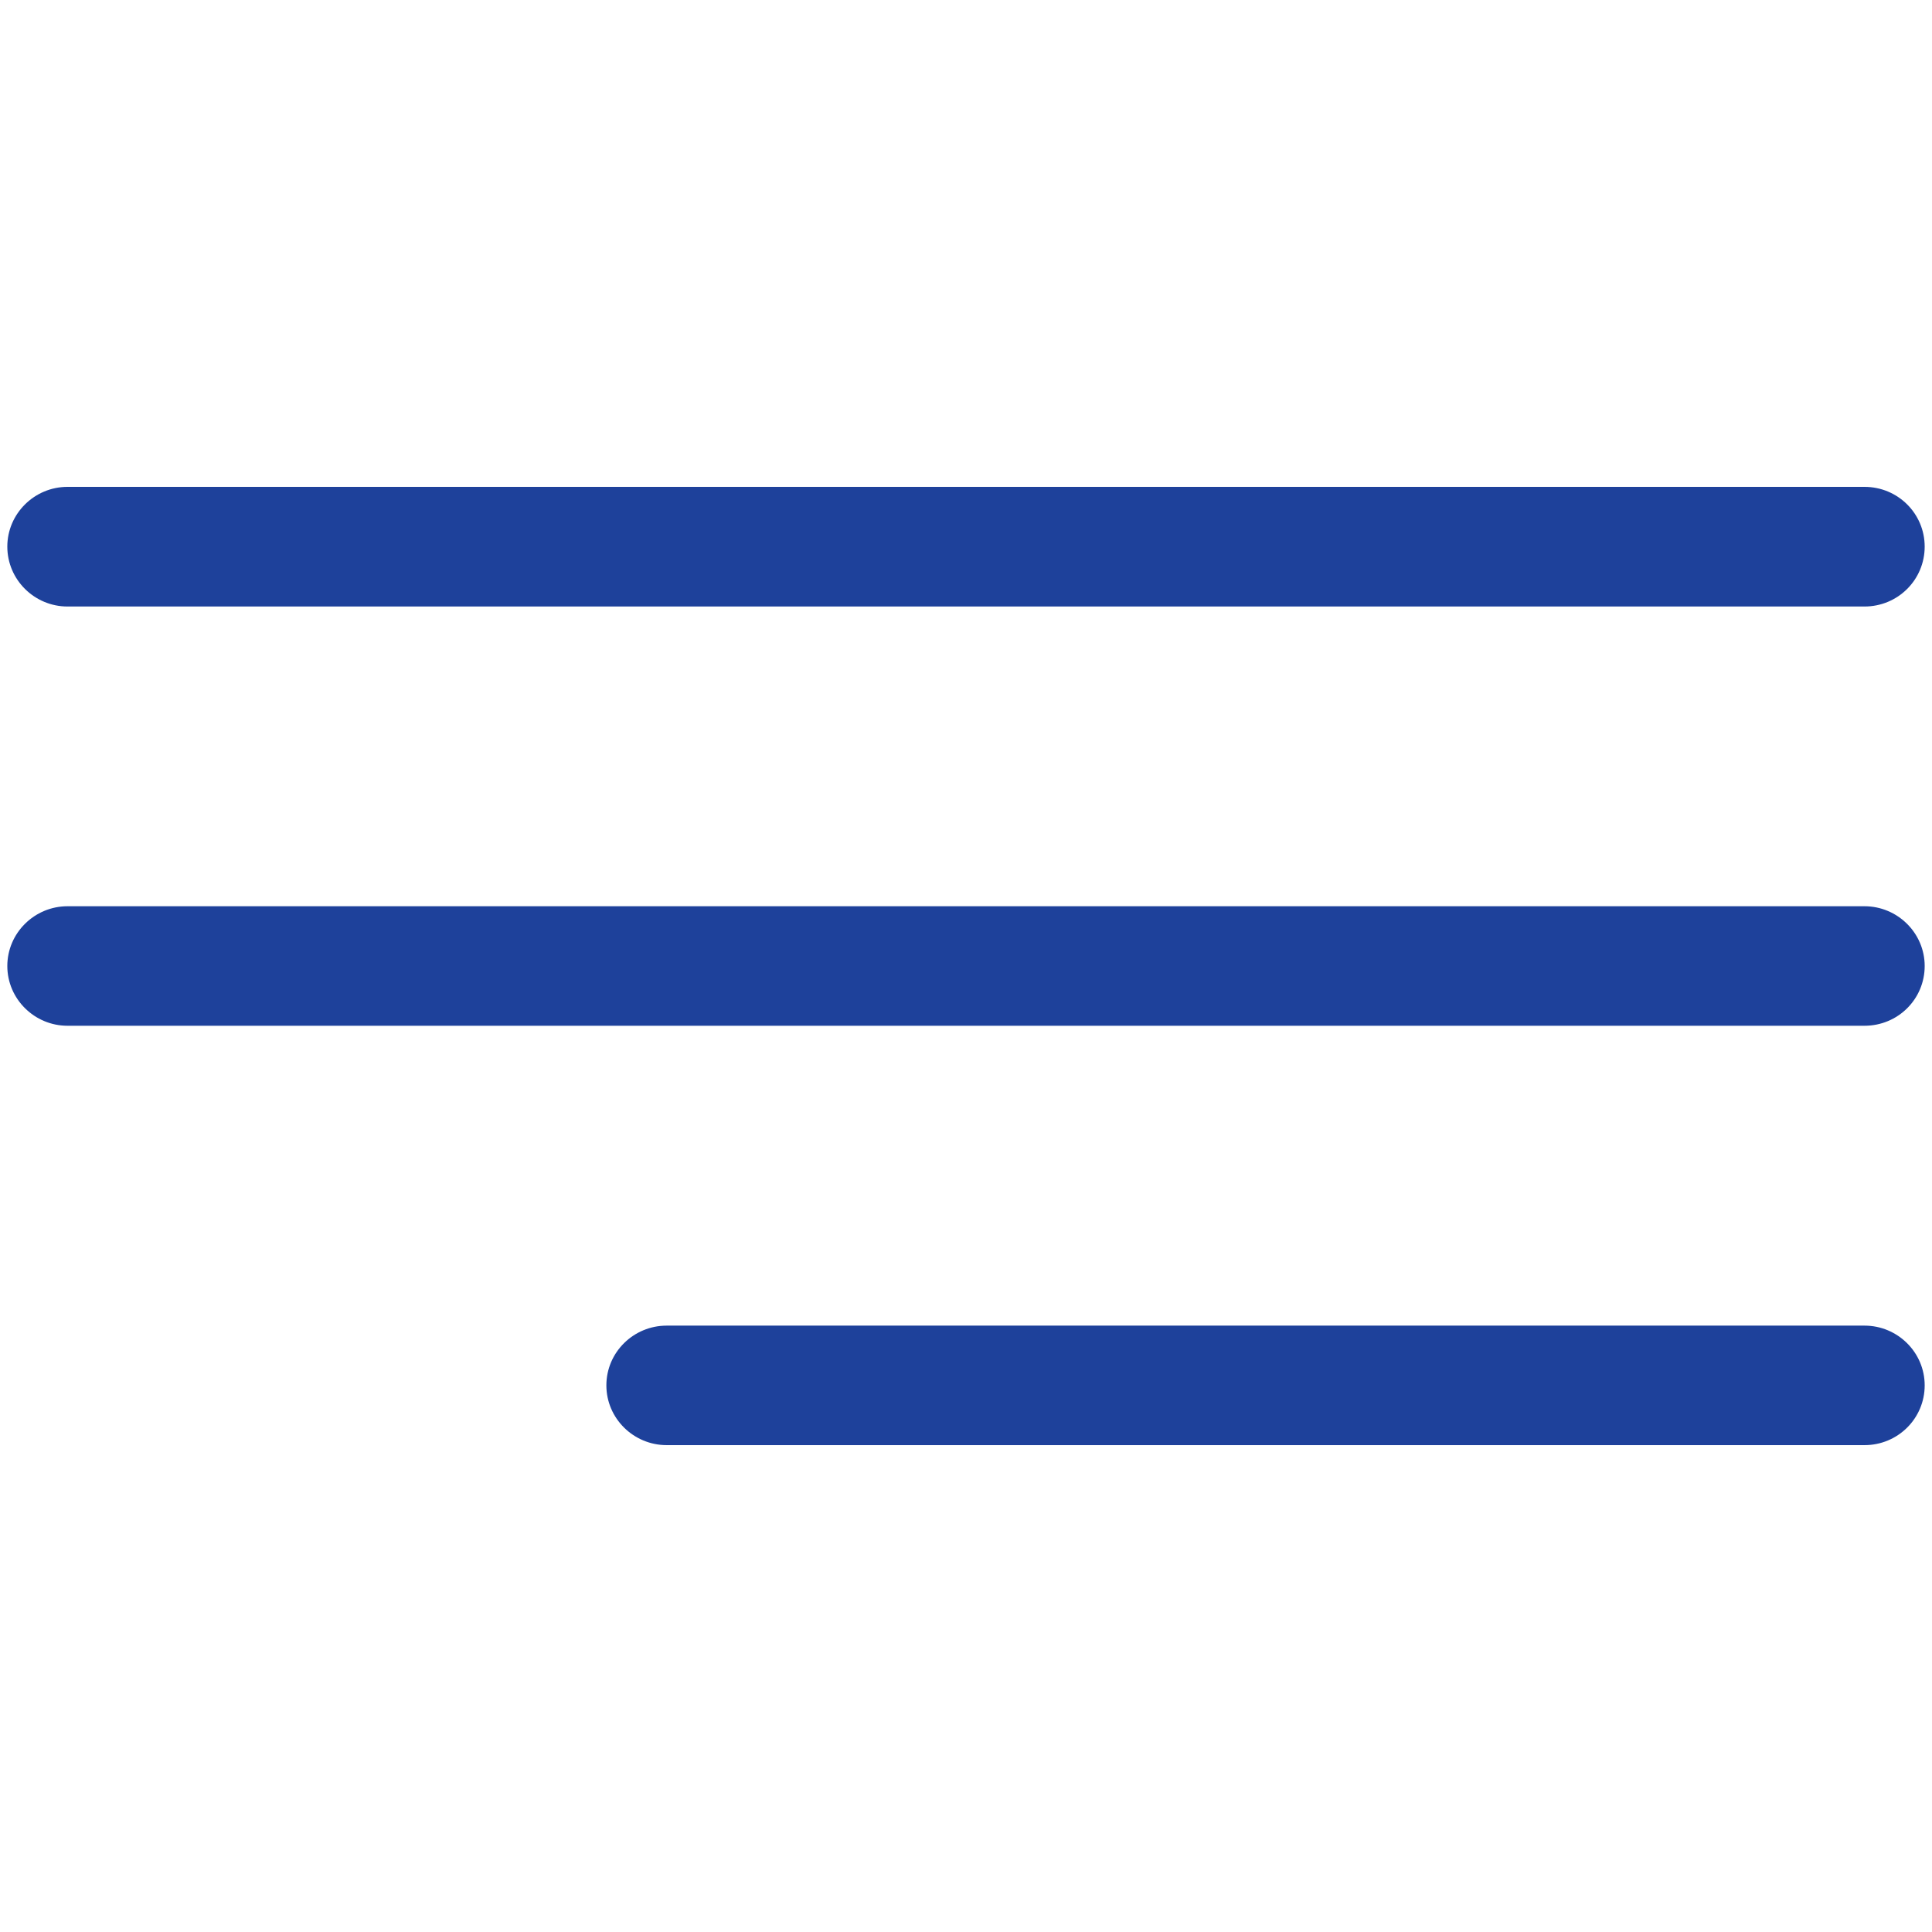
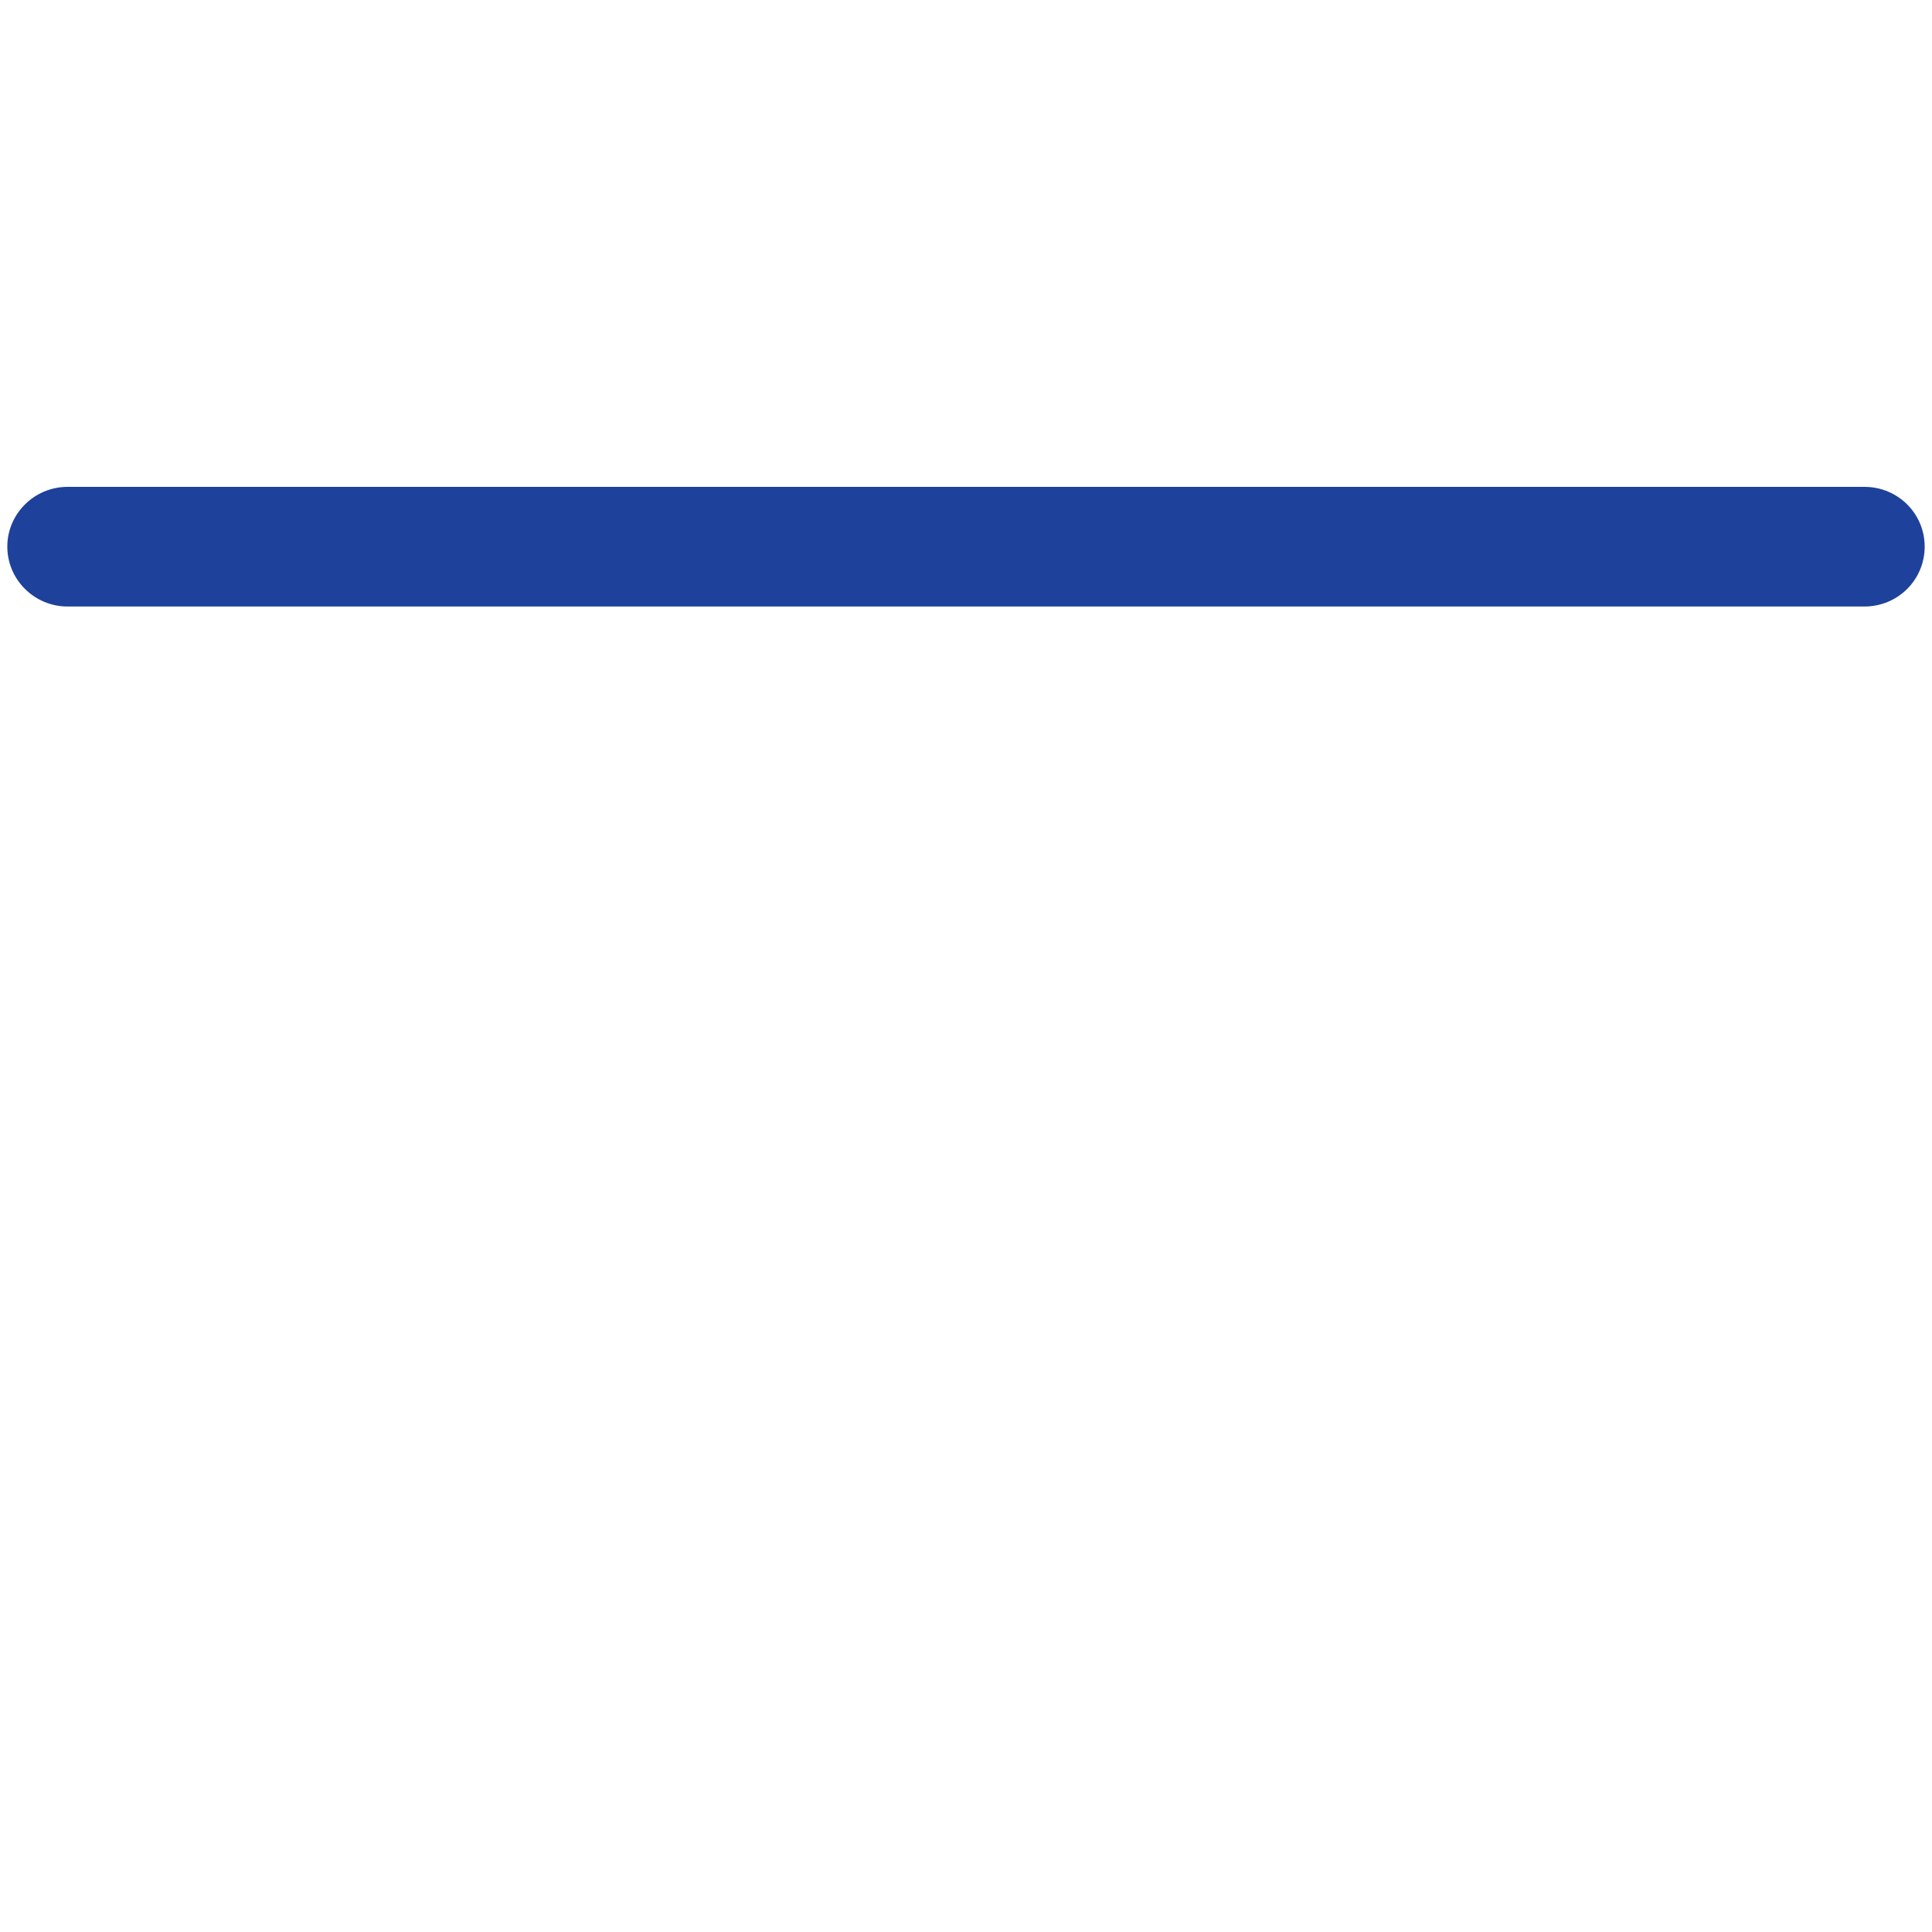
<svg xmlns="http://www.w3.org/2000/svg" xml:space="preserve" width="140px" height="140px" version="1.1" style="shape-rendering:geometricPrecision; text-rendering:geometricPrecision; image-rendering:optimizeQuality; fill-rule:evenodd; clip-rule:evenodd" viewBox="0 0 140 140">
  <defs>
    <style type="text/css"> .fil0 {fill:#1E419B;fill-rule:nonzero} </style>
  </defs>
  <g id="Слой_x0020_1">
    <g id="_2192050427632">
      <g id="Menu_1_">
        <path class="fil0" d="M4.89 43.95l130.22 0c2.42,0 4.36,-1.94 4.36,-4.34 0,-2.39 -1.94,-4.33 -4.36,-4.33l-130.22 0c-2.39,0 -4.36,1.94 -4.36,4.33 0,2.4 1.97,4.34 4.36,4.34z" />
-         <path class="fil0" d="M135.11 65.67l-130.22 0c-2.39,0 -4.36,1.94 -4.36,4.33 0,2.39 1.97,4.33 4.36,4.33l130.22 0c2.42,0 4.36,-1.93 4.36,-4.33 0,-2.39 -1.97,-4.33 -4.36,-4.33z" />
-         <path class="fil0" d="M135.11 96.06l-86.8 0c-2.4,0 -4.37,1.93 -4.37,4.33 0,2.39 1.97,4.33 4.37,4.33l86.8 0c2.42,0 4.36,-1.94 4.36,-4.33 0,-2.4 -1.97,-4.33 -4.36,-4.33z" />
      </g>
      <g id="_1962964374384"> </g>
      <g id="_1962964374816"> </g>
      <g id="_1962964374000"> </g>
      <g id="_1962964375680"> </g>
      <g id="_1962964375440"> </g>
      <g id="_1962964374240"> </g>
    </g>
  </g>
</svg>